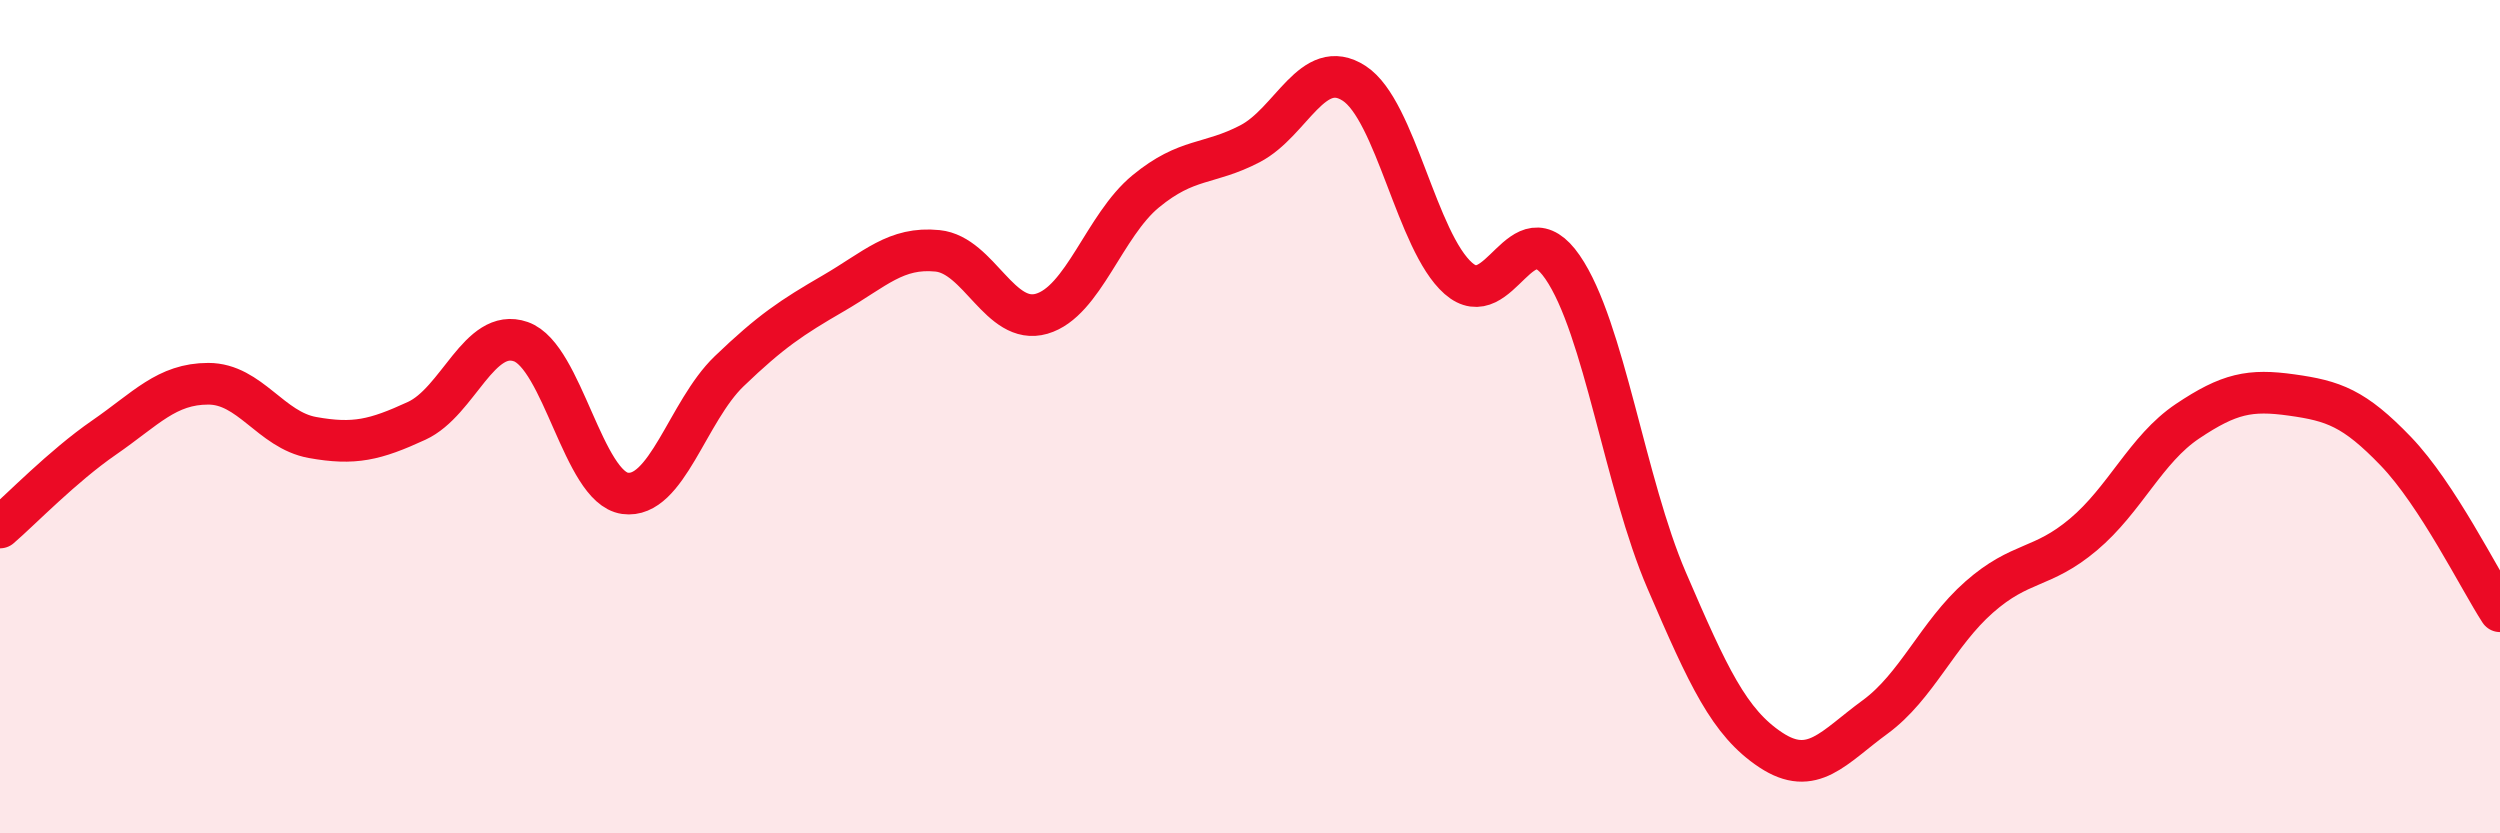
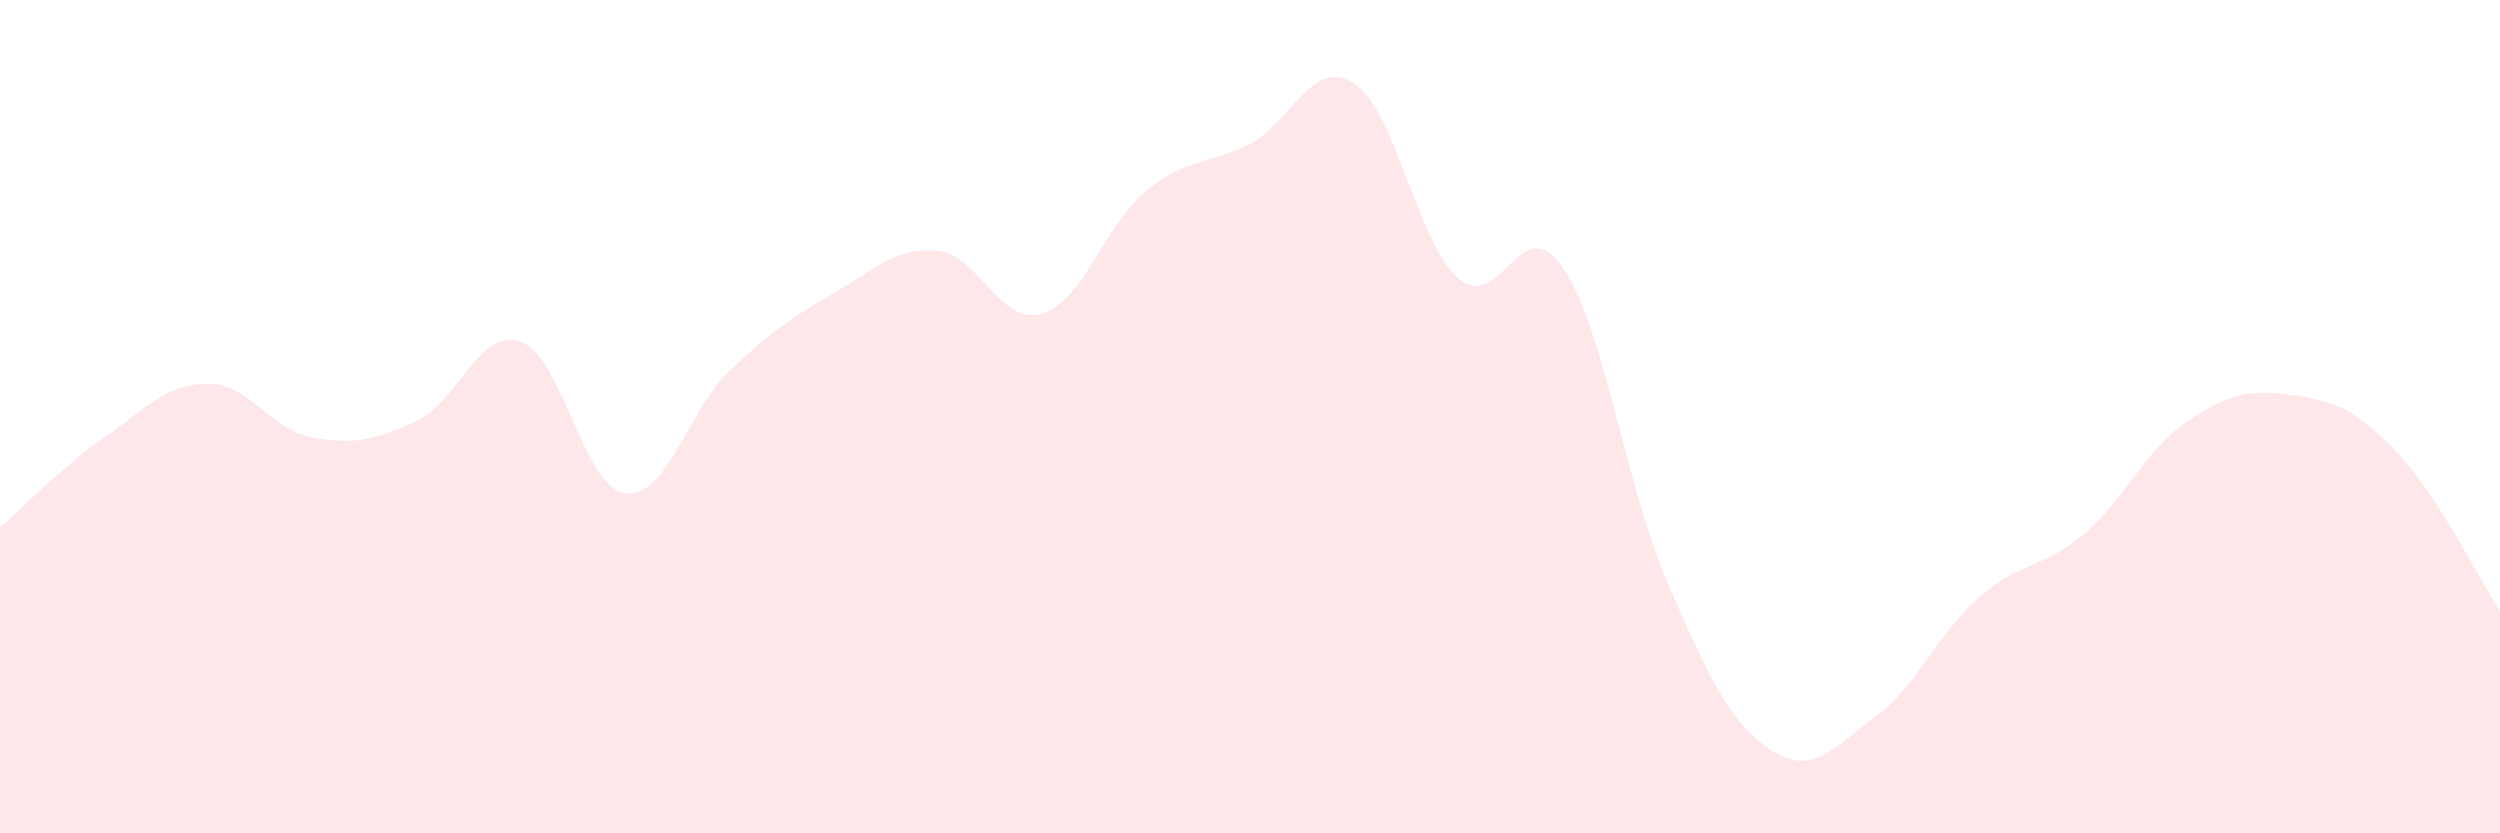
<svg xmlns="http://www.w3.org/2000/svg" width="60" height="20" viewBox="0 0 60 20">
  <path d="M 0,12.66 C 0.5,12.23 1.5,11.19 2.5,10.5 C 3.5,9.81 4,9.21 5,9.21 C 6,9.21 6.5,10.32 7.5,10.5 C 8.5,10.68 9,10.56 10,10.1 C 11,9.64 11.5,7.85 12.5,8.2 C 13.5,8.55 14,11.7 15,11.84 C 16,11.98 16.5,9.87 17.5,8.91 C 18.5,7.95 19,7.62 20,7.04 C 21,6.46 21.5,5.92 22.5,6.02 C 23.5,6.12 24,7.82 25,7.53 C 26,7.24 26.5,5.41 27.5,4.59 C 28.5,3.77 29,3.97 30,3.45 C 31,2.93 31.5,1.35 32.5,2 C 33.5,2.65 34,5.8 35,6.68 C 36,7.56 36.5,4.96 37.5,6.41 C 38.5,7.86 39,11.61 40,13.93 C 41,16.25 41.5,17.34 42.5,18 C 43.5,18.66 44,17.94 45,17.21 C 46,16.48 46.5,15.21 47.5,14.33 C 48.5,13.45 49,13.67 50,12.83 C 51,11.99 51.5,10.78 52.5,10.11 C 53.5,9.44 54,9.34 55,9.48 C 56,9.62 56.5,9.79 57.5,10.83 C 58.5,11.87 59.5,13.9 60,14.67L60 20L0 20Z" fill="#EB0A25" opacity="0.1" stroke-linecap="round" stroke-linejoin="round" />
-   <path d="M 0,12.66 C 0.5,12.23 1.5,11.19 2.5,10.5 C 3.5,9.81 4,9.21 5,9.21 C 6,9.21 6.5,10.32 7.5,10.5 C 8.5,10.68 9,10.56 10,10.1 C 11,9.64 11.5,7.85 12.5,8.2 C 13.5,8.55 14,11.7 15,11.84 C 16,11.98 16.5,9.87 17.5,8.91 C 18.5,7.95 19,7.62 20,7.04 C 21,6.46 21.5,5.92 22.5,6.02 C 23.5,6.12 24,7.82 25,7.53 C 26,7.24 26.5,5.41 27.5,4.59 C 28.5,3.77 29,3.97 30,3.45 C 31,2.93 31.5,1.35 32.5,2 C 33.5,2.65 34,5.8 35,6.68 C 36,7.56 36.5,4.96 37.5,6.41 C 38.5,7.86 39,11.61 40,13.93 C 41,16.25 41.5,17.34 42.5,18 C 43.5,18.66 44,17.94 45,17.21 C 46,16.48 46.5,15.21 47.5,14.33 C 48.5,13.45 49,13.67 50,12.83 C 51,11.99 51.5,10.78 52.5,10.11 C 53.5,9.44 54,9.34 55,9.48 C 56,9.62 56.5,9.79 57.5,10.83 C 58.5,11.87 59.5,13.9 60,14.67" stroke="#EB0A25" stroke-width="1" fill="none" stroke-linecap="round" stroke-linejoin="round" />
</svg>